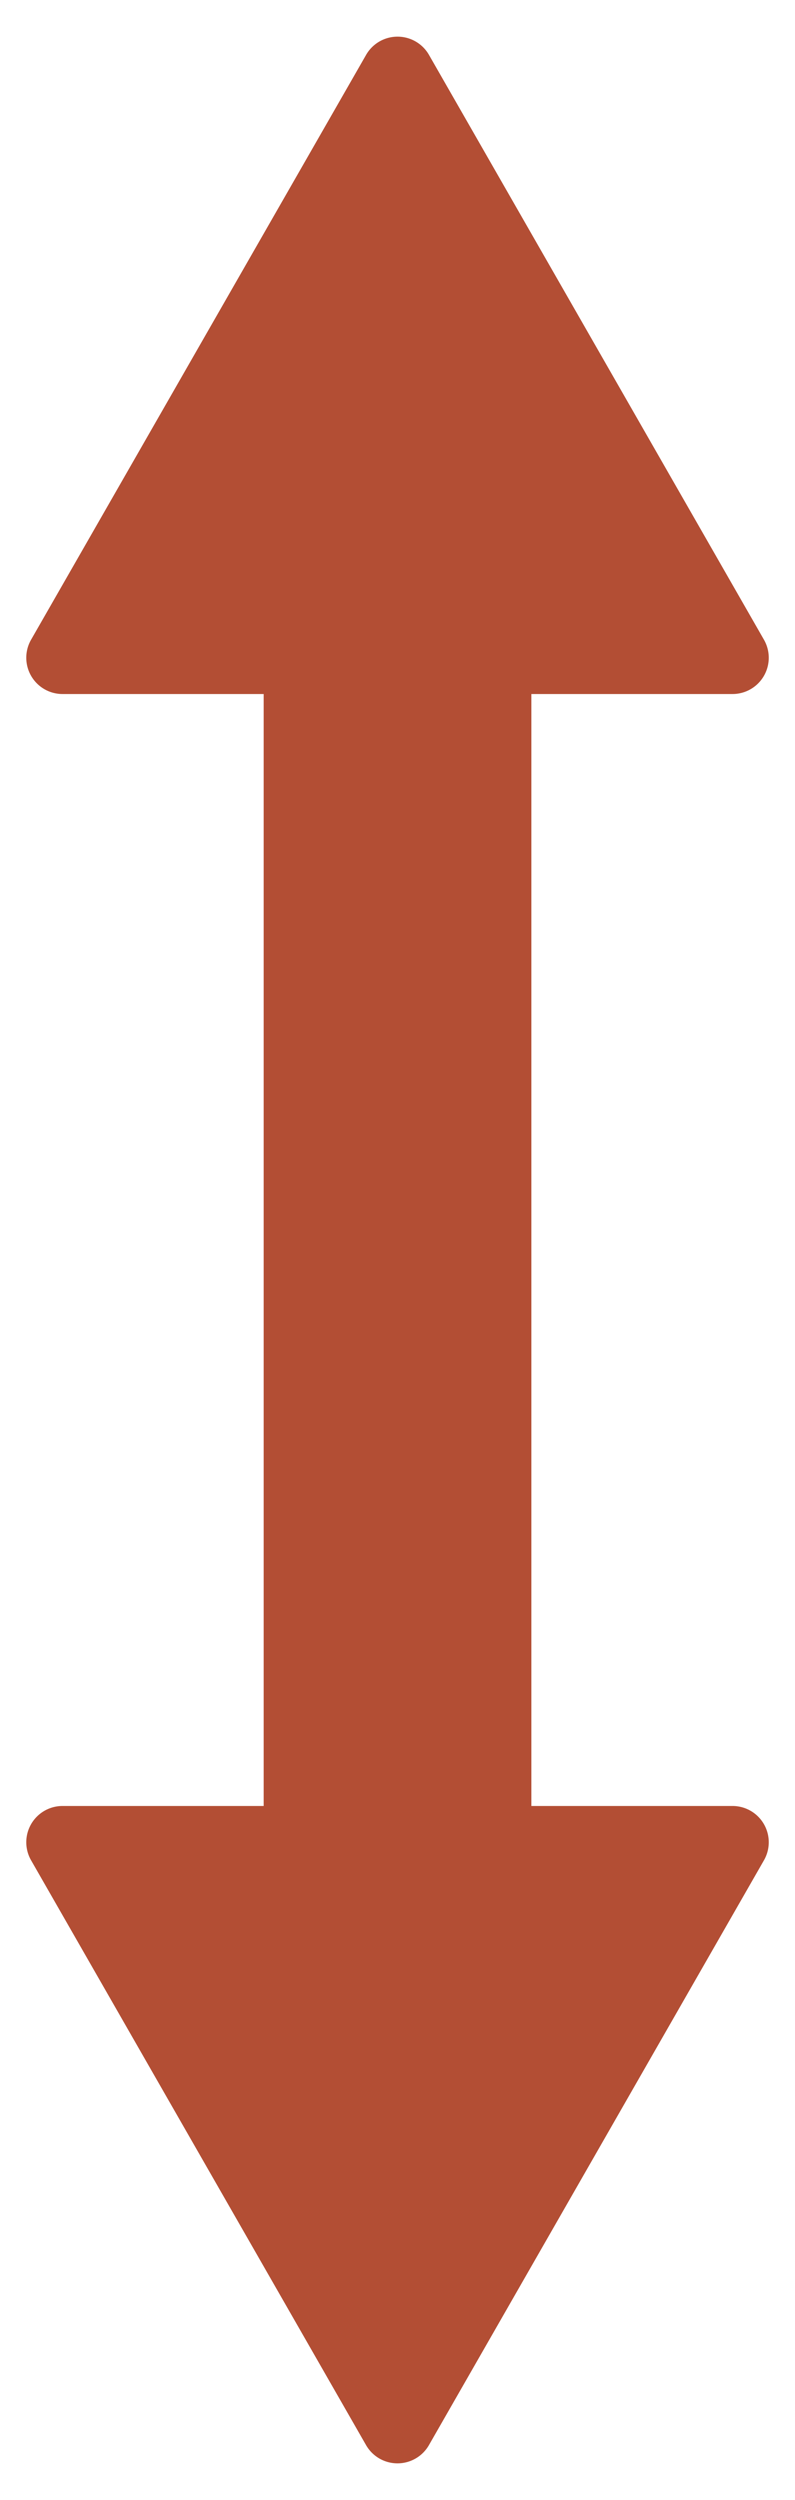
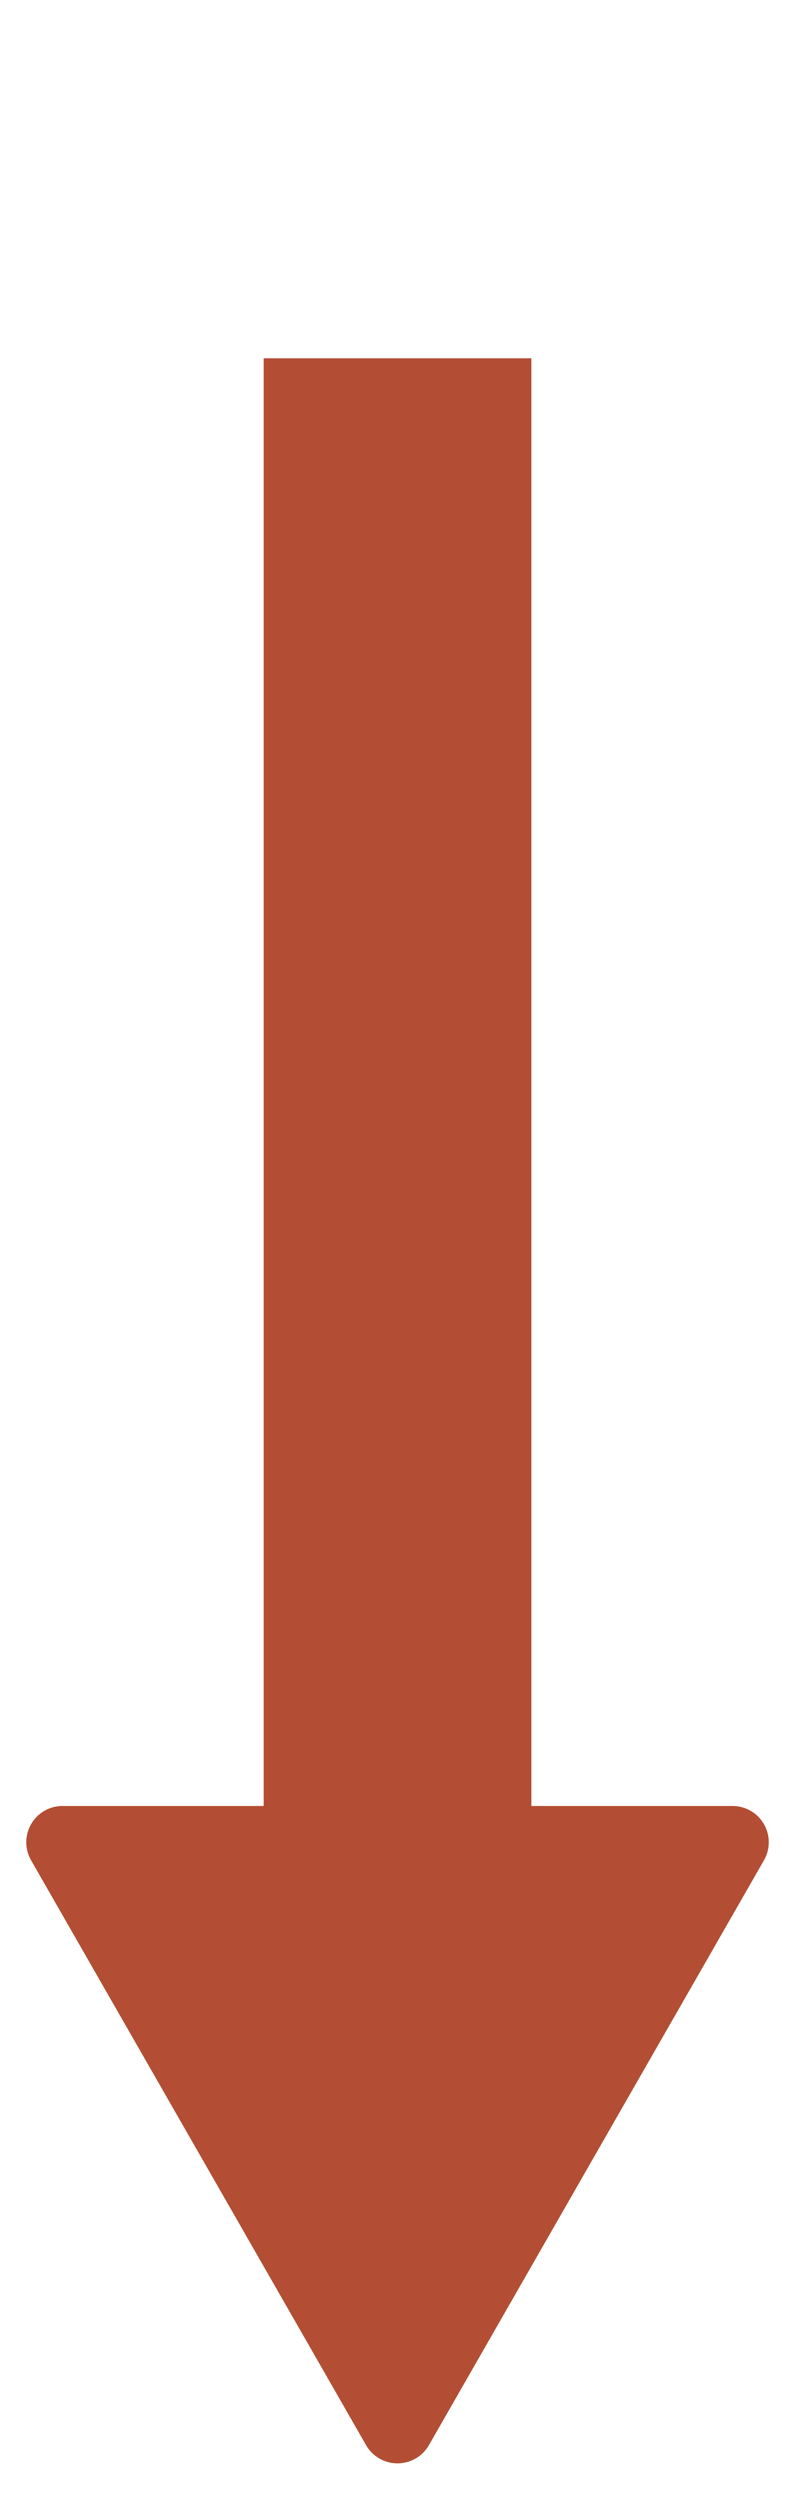
<svg xmlns="http://www.w3.org/2000/svg" width="21.935" height="68.92" viewBox="0 0 21.935 68.92">
  <g id="Group_933" data-name="Group 933" transform="translate(21.935) rotate(90)">
    <path id="Line_10" data-name="Line 10" d="M47.965,0H0V7.386H47.965Z" transform="translate(57.842 14.66) rotate(180)" fill="#b34e34" />
-     <path id="Polygon_3" data-name="Polygon 3" d="M10.1,1.513a1,1,0,0,1,1.735,0l9.241,16.12a1,1,0,0,1-.868,1.5H1.726a1,1,0,0,1-.868-1.5Z" transform="translate(0 21.934) rotate(-90)" fill="#b34e34" />
-     <path id="Polygon_4" data-name="Polygon 4" d="M10.1,1.513a1,1,0,0,1,1.735,0l9.241,16.12a1,1,0,0,1-.868,1.5H1.726a1,1,0,0,1-.868-1.5Z" transform="translate(68.92 0) rotate(90)" fill="#b34e34" />
+     <path id="Polygon_4" data-name="Polygon 4" d="M10.1,1.513a1,1,0,0,1,1.735,0l9.241,16.12a1,1,0,0,1-.868,1.5H1.726a1,1,0,0,1-.868-1.5" transform="translate(68.92 0) rotate(90)" fill="#b34e34" />
  </g>
</svg>